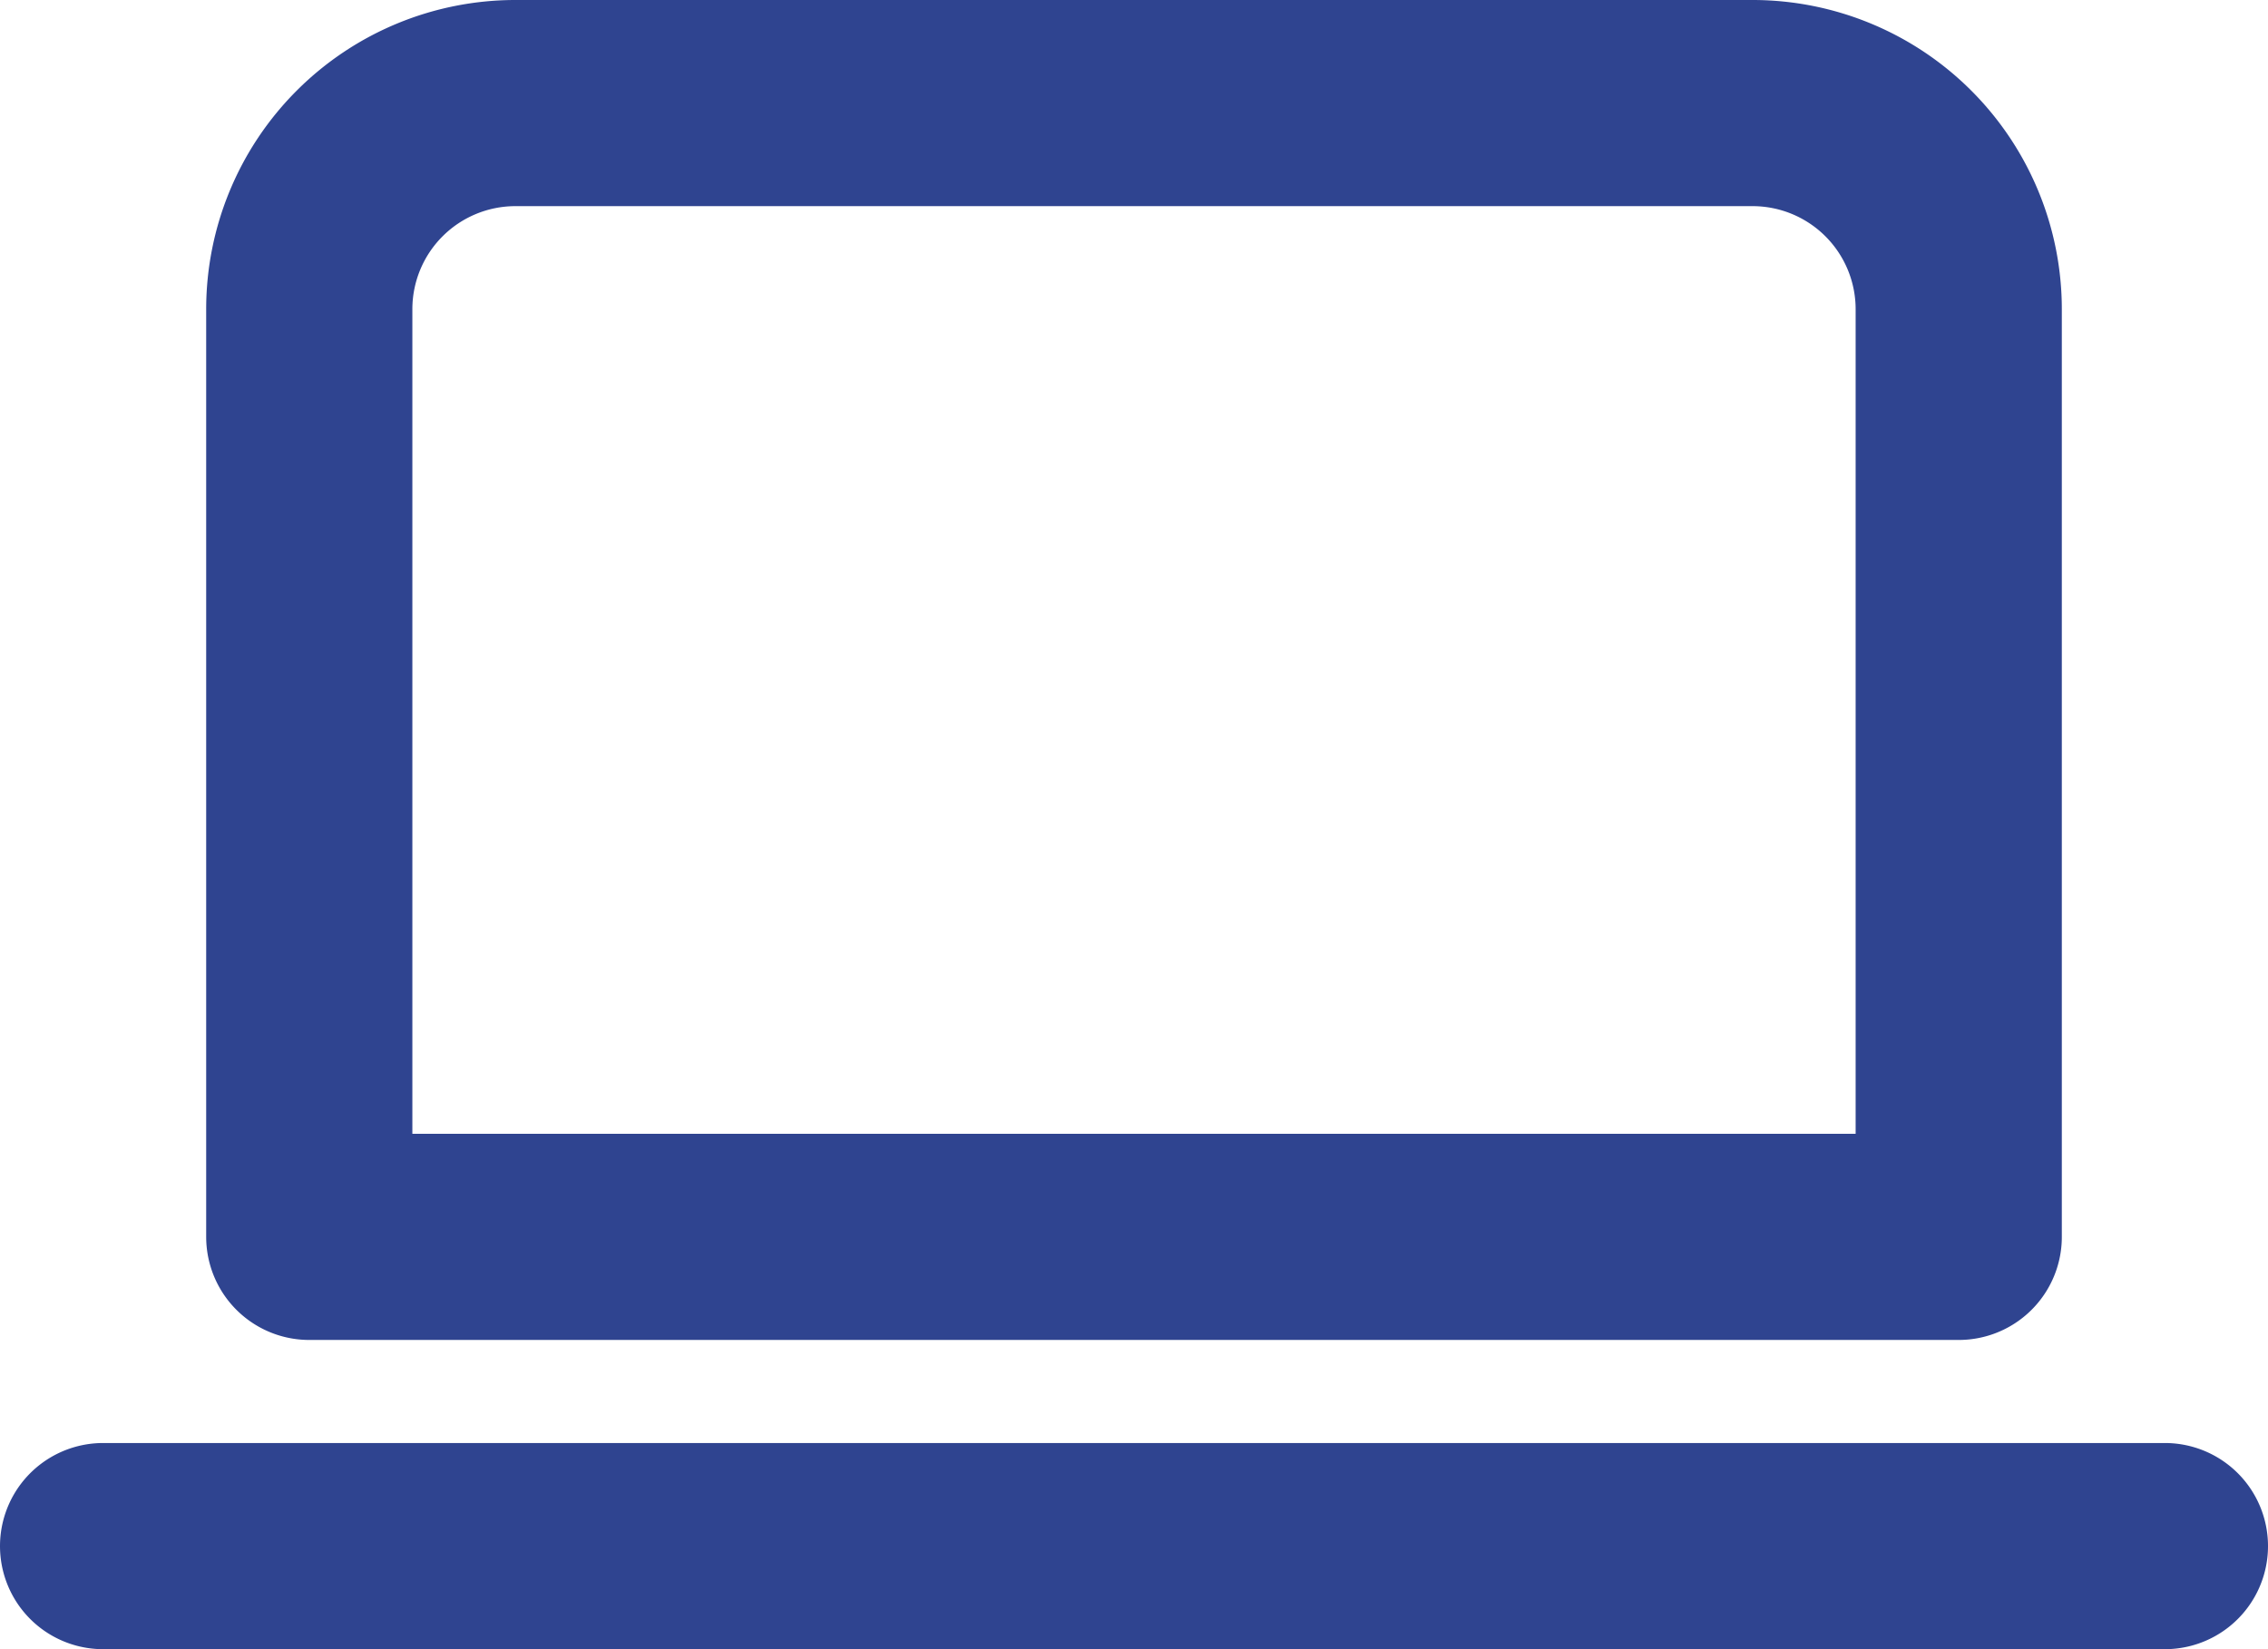
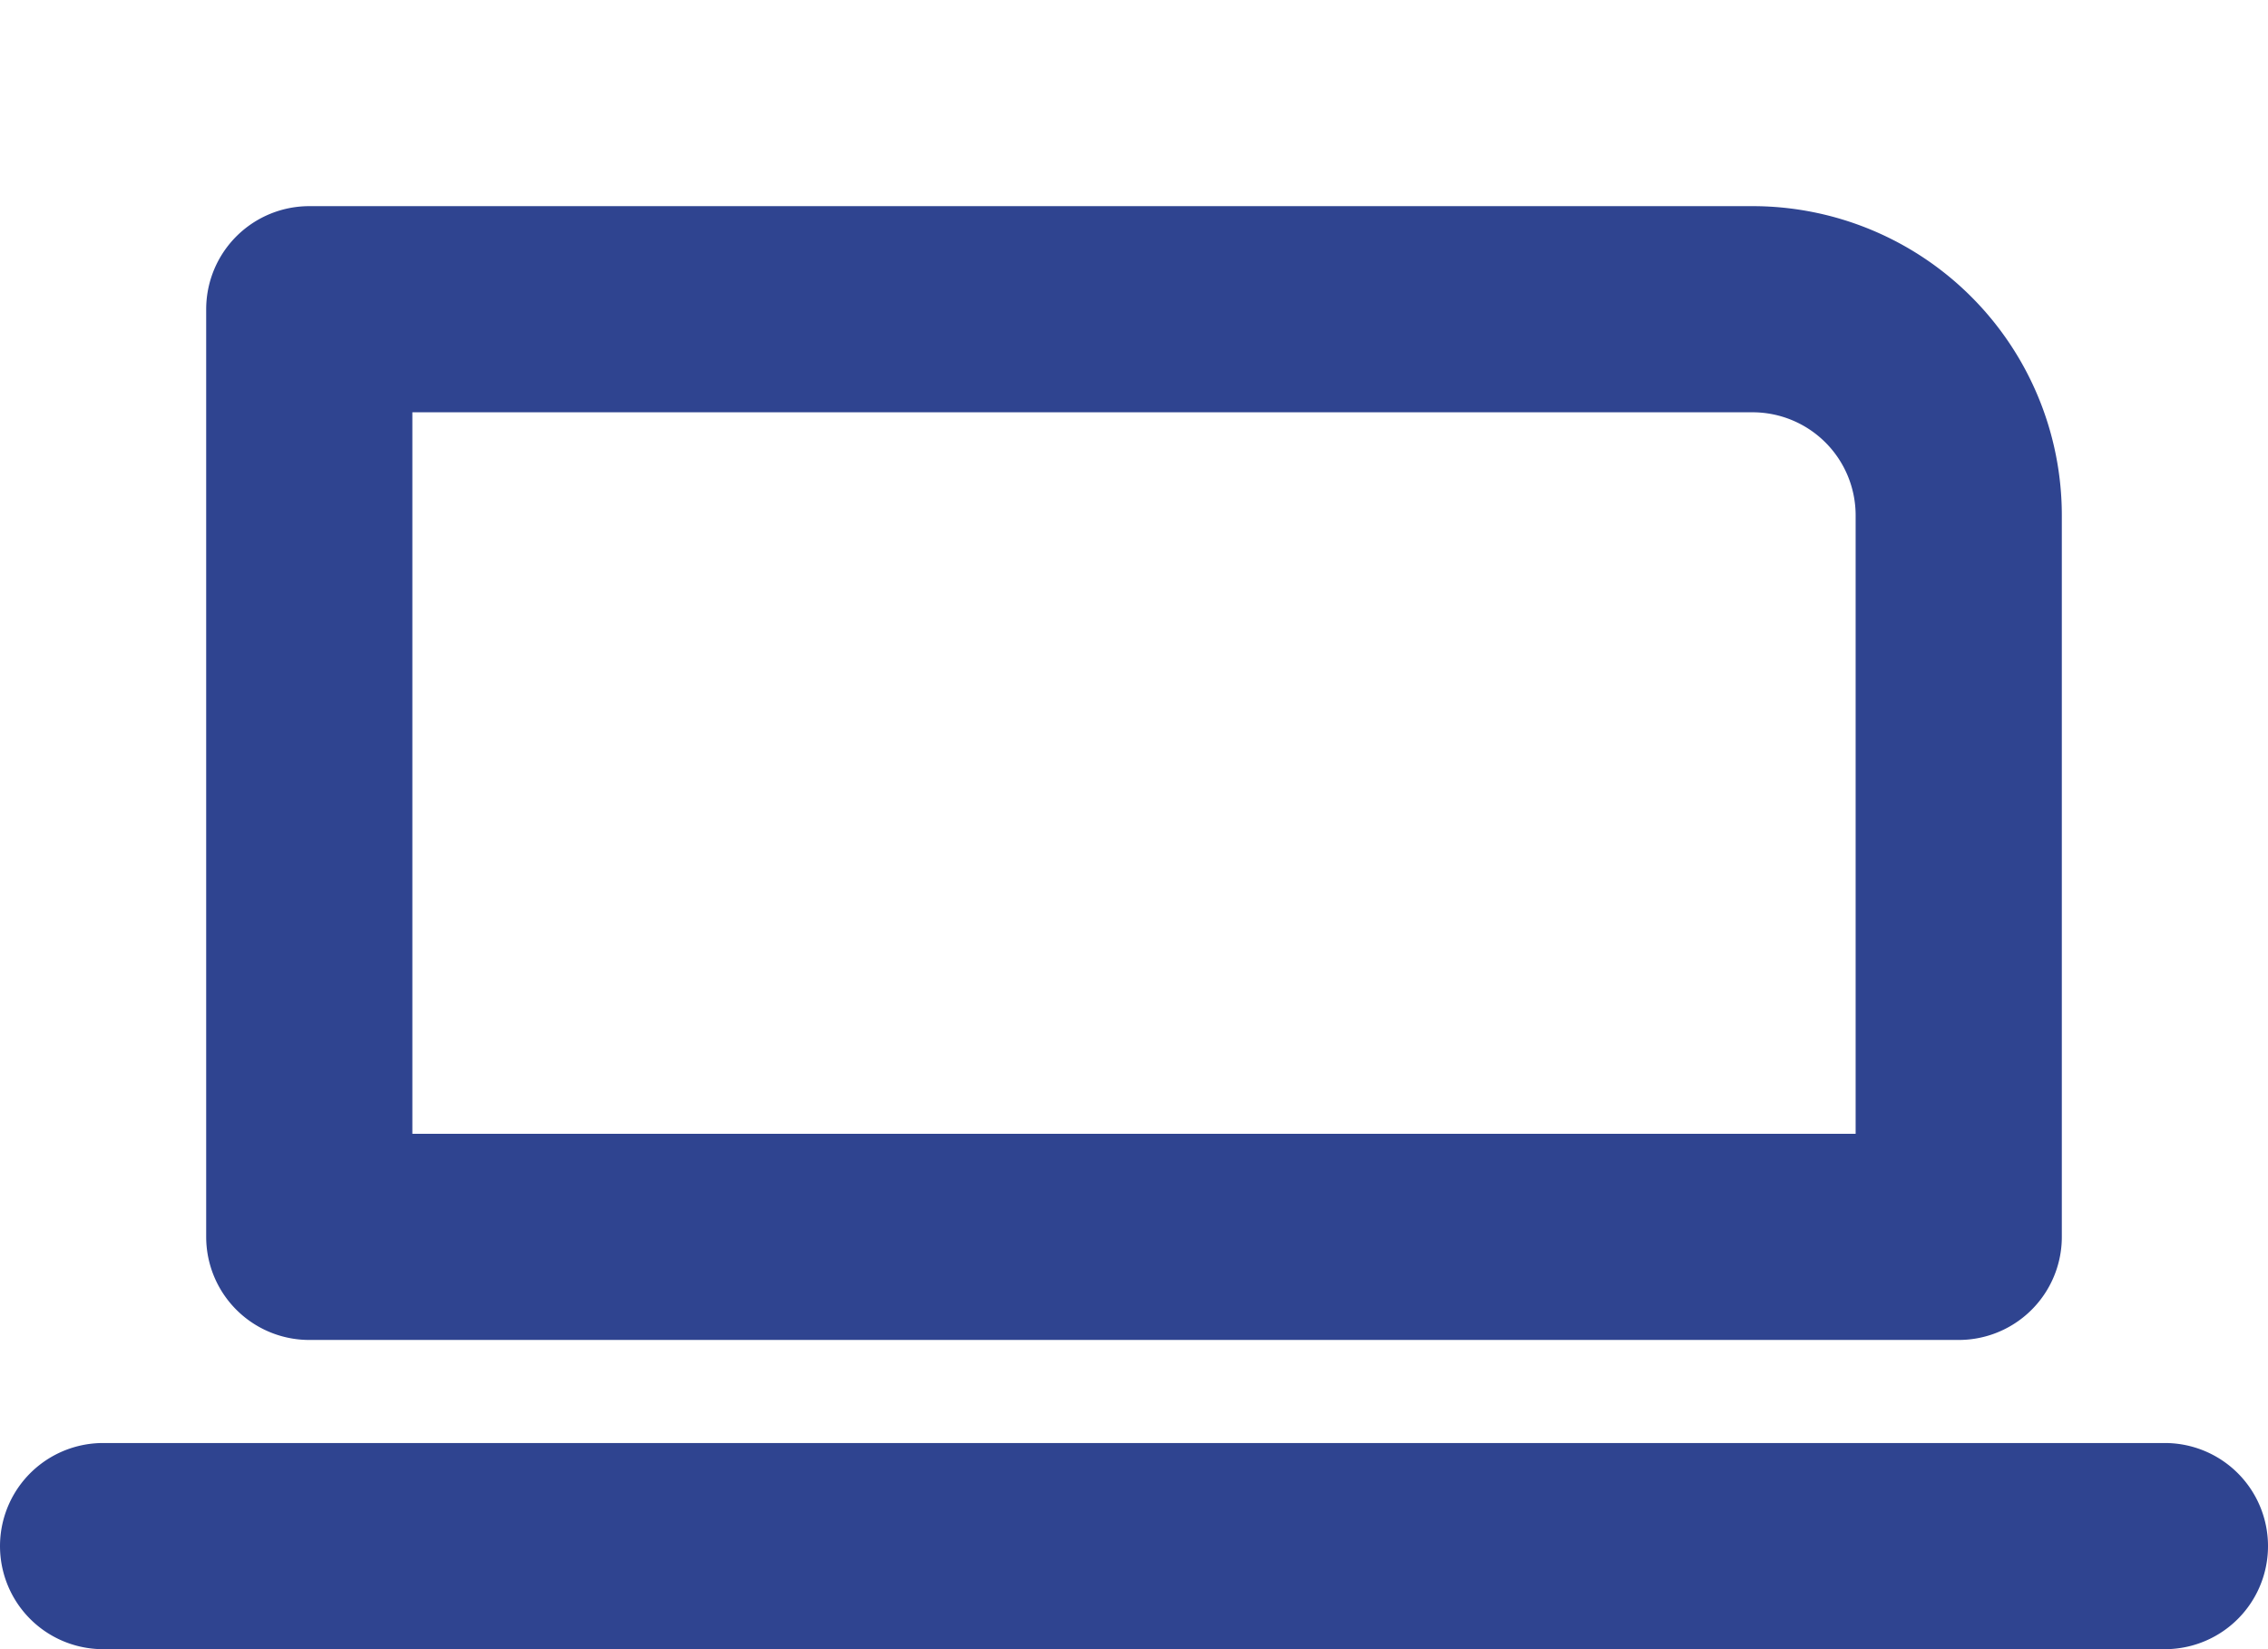
<svg xmlns="http://www.w3.org/2000/svg" width="33" height="24" viewBox="0 0 33 24">
-   <path id="Icon_akar-laptop-device" data-name="Icon akar-laptop-device" d="M6,10.5a3,3,0,0,1,3-3H27a3,3,0,0,1,3,3V24H6Zm-3,18H33" transform="translate(-1.5 -6)" fill="none" stroke="#2f4490" stroke-linecap="round" stroke-linejoin="round" stroke-width="3" />
+   <path id="Icon_akar-laptop-device" data-name="Icon akar-laptop-device" d="M6,10.5H27a3,3,0,0,1,3,3V24H6Zm-3,18H33" transform="translate(-1.5 -6)" fill="none" stroke="#2f4490" stroke-linecap="round" stroke-linejoin="round" stroke-width="3" />
</svg>